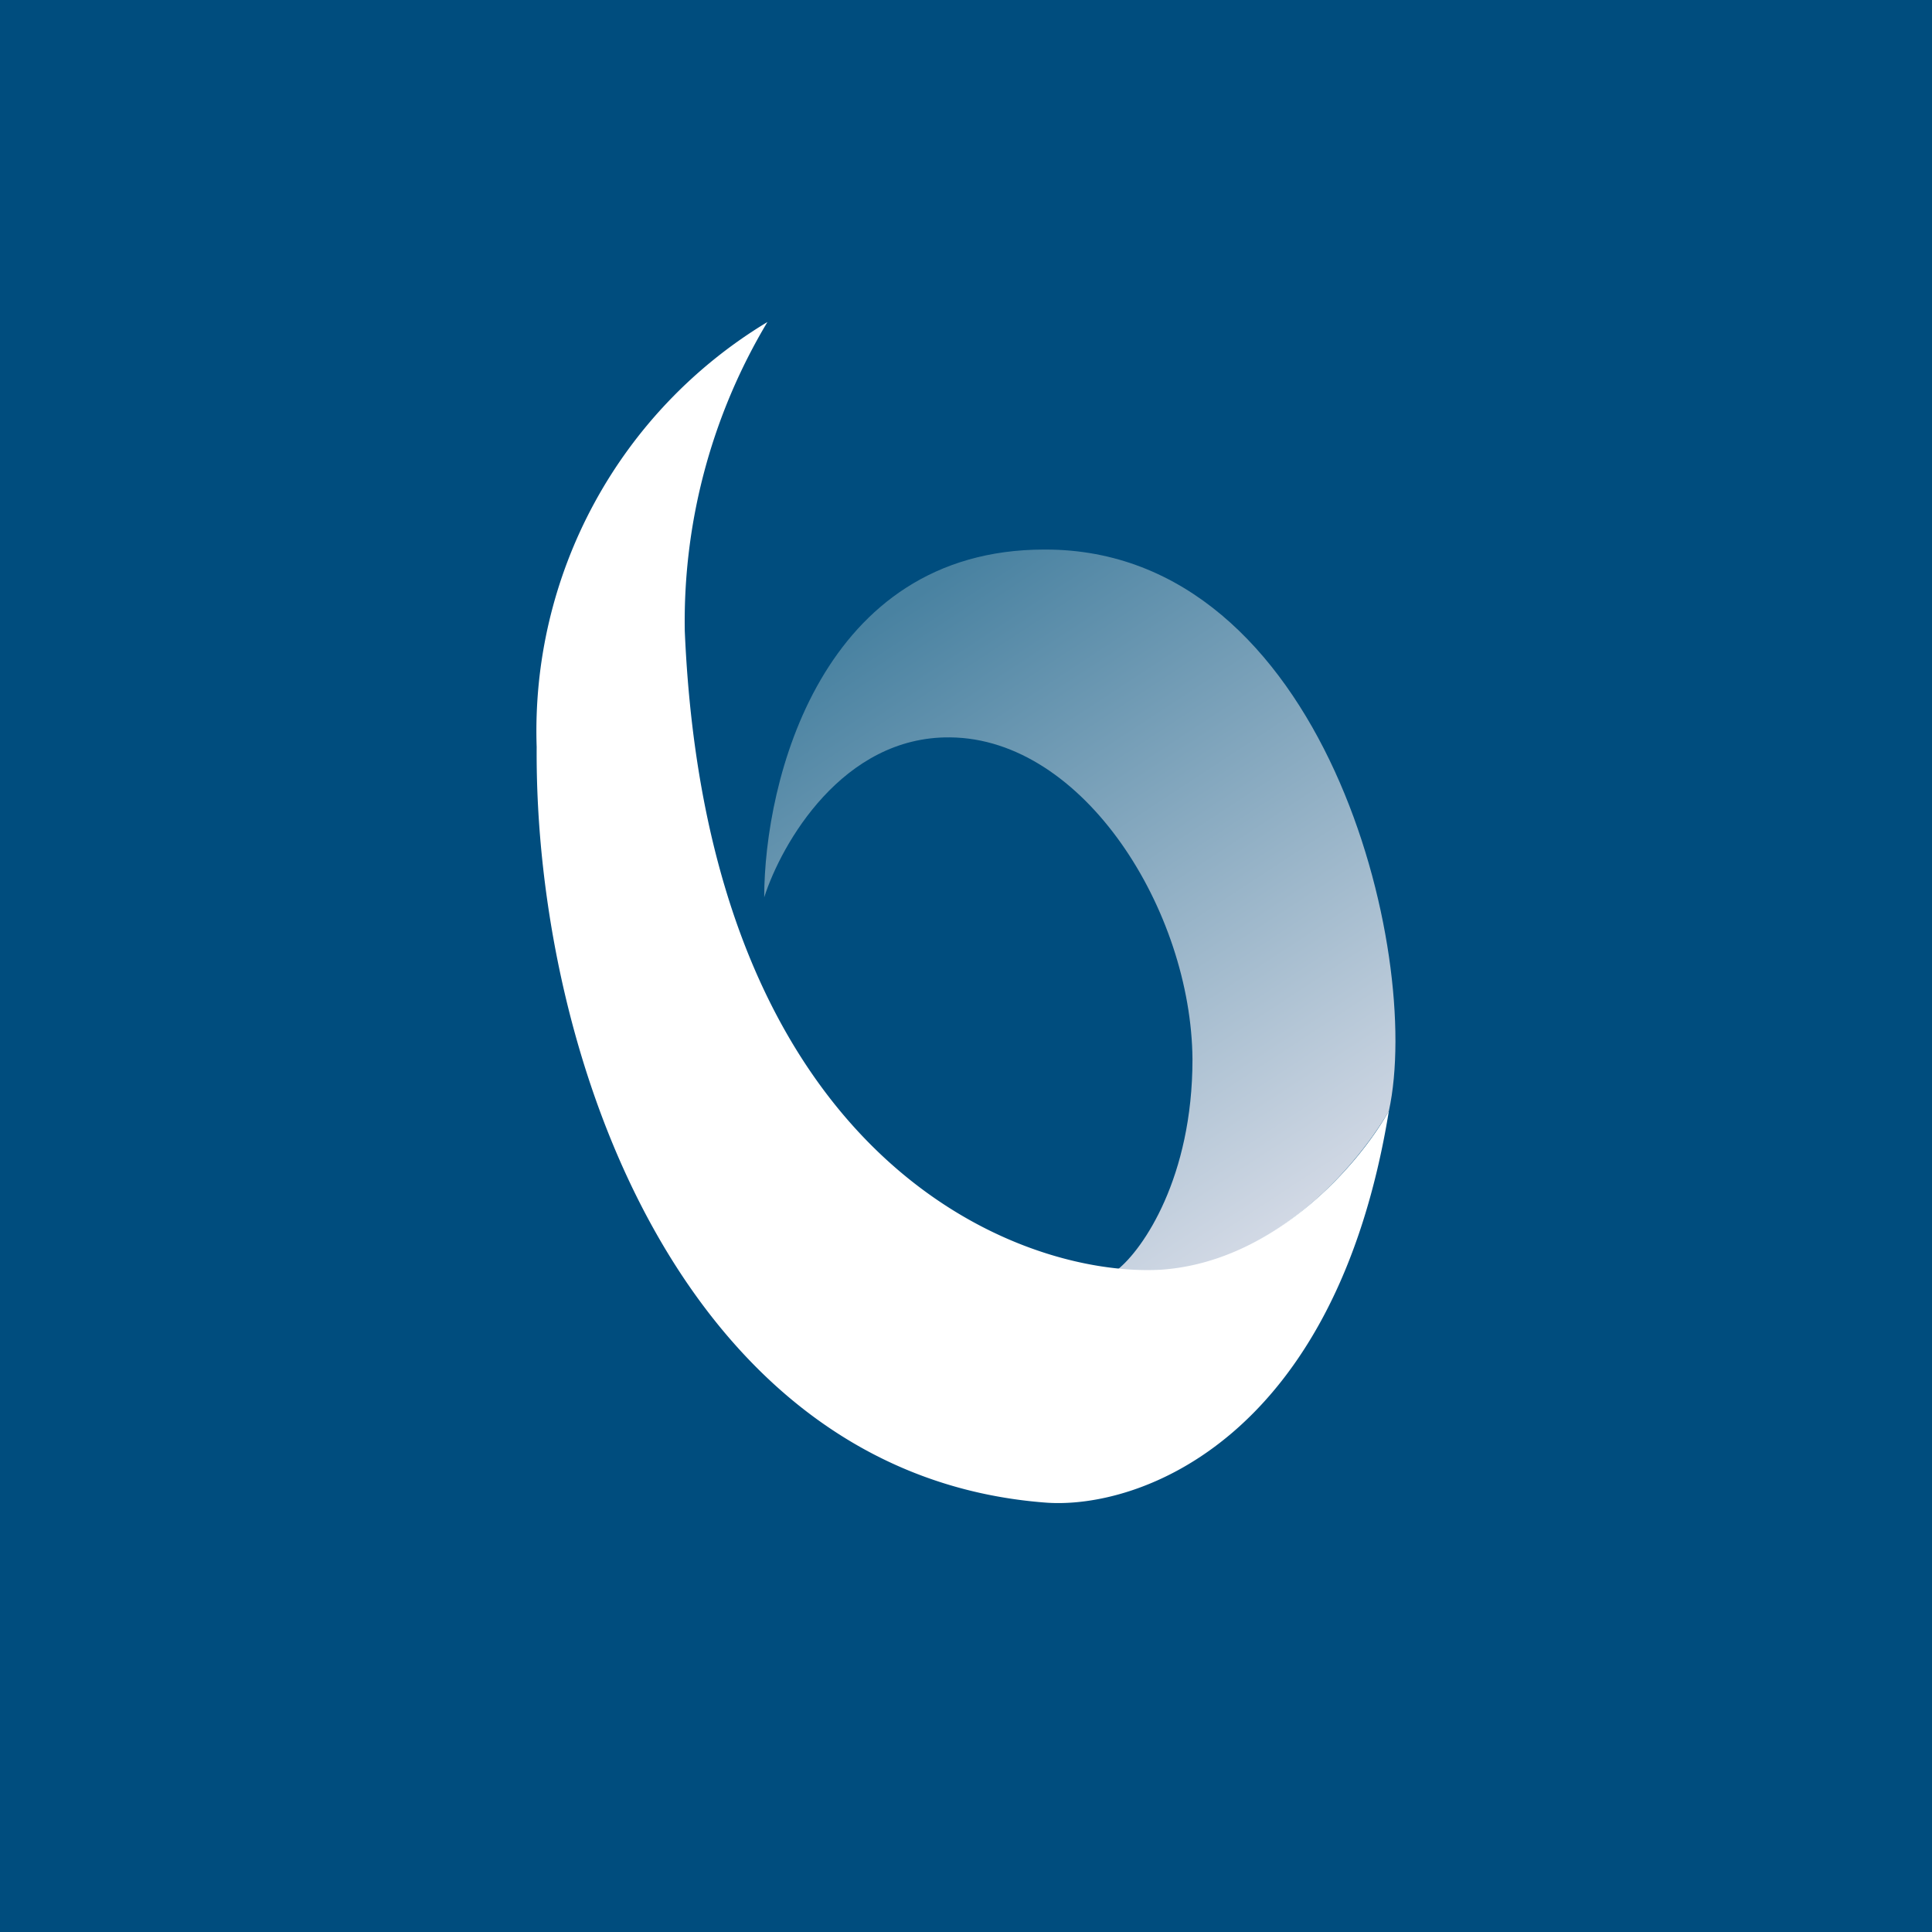
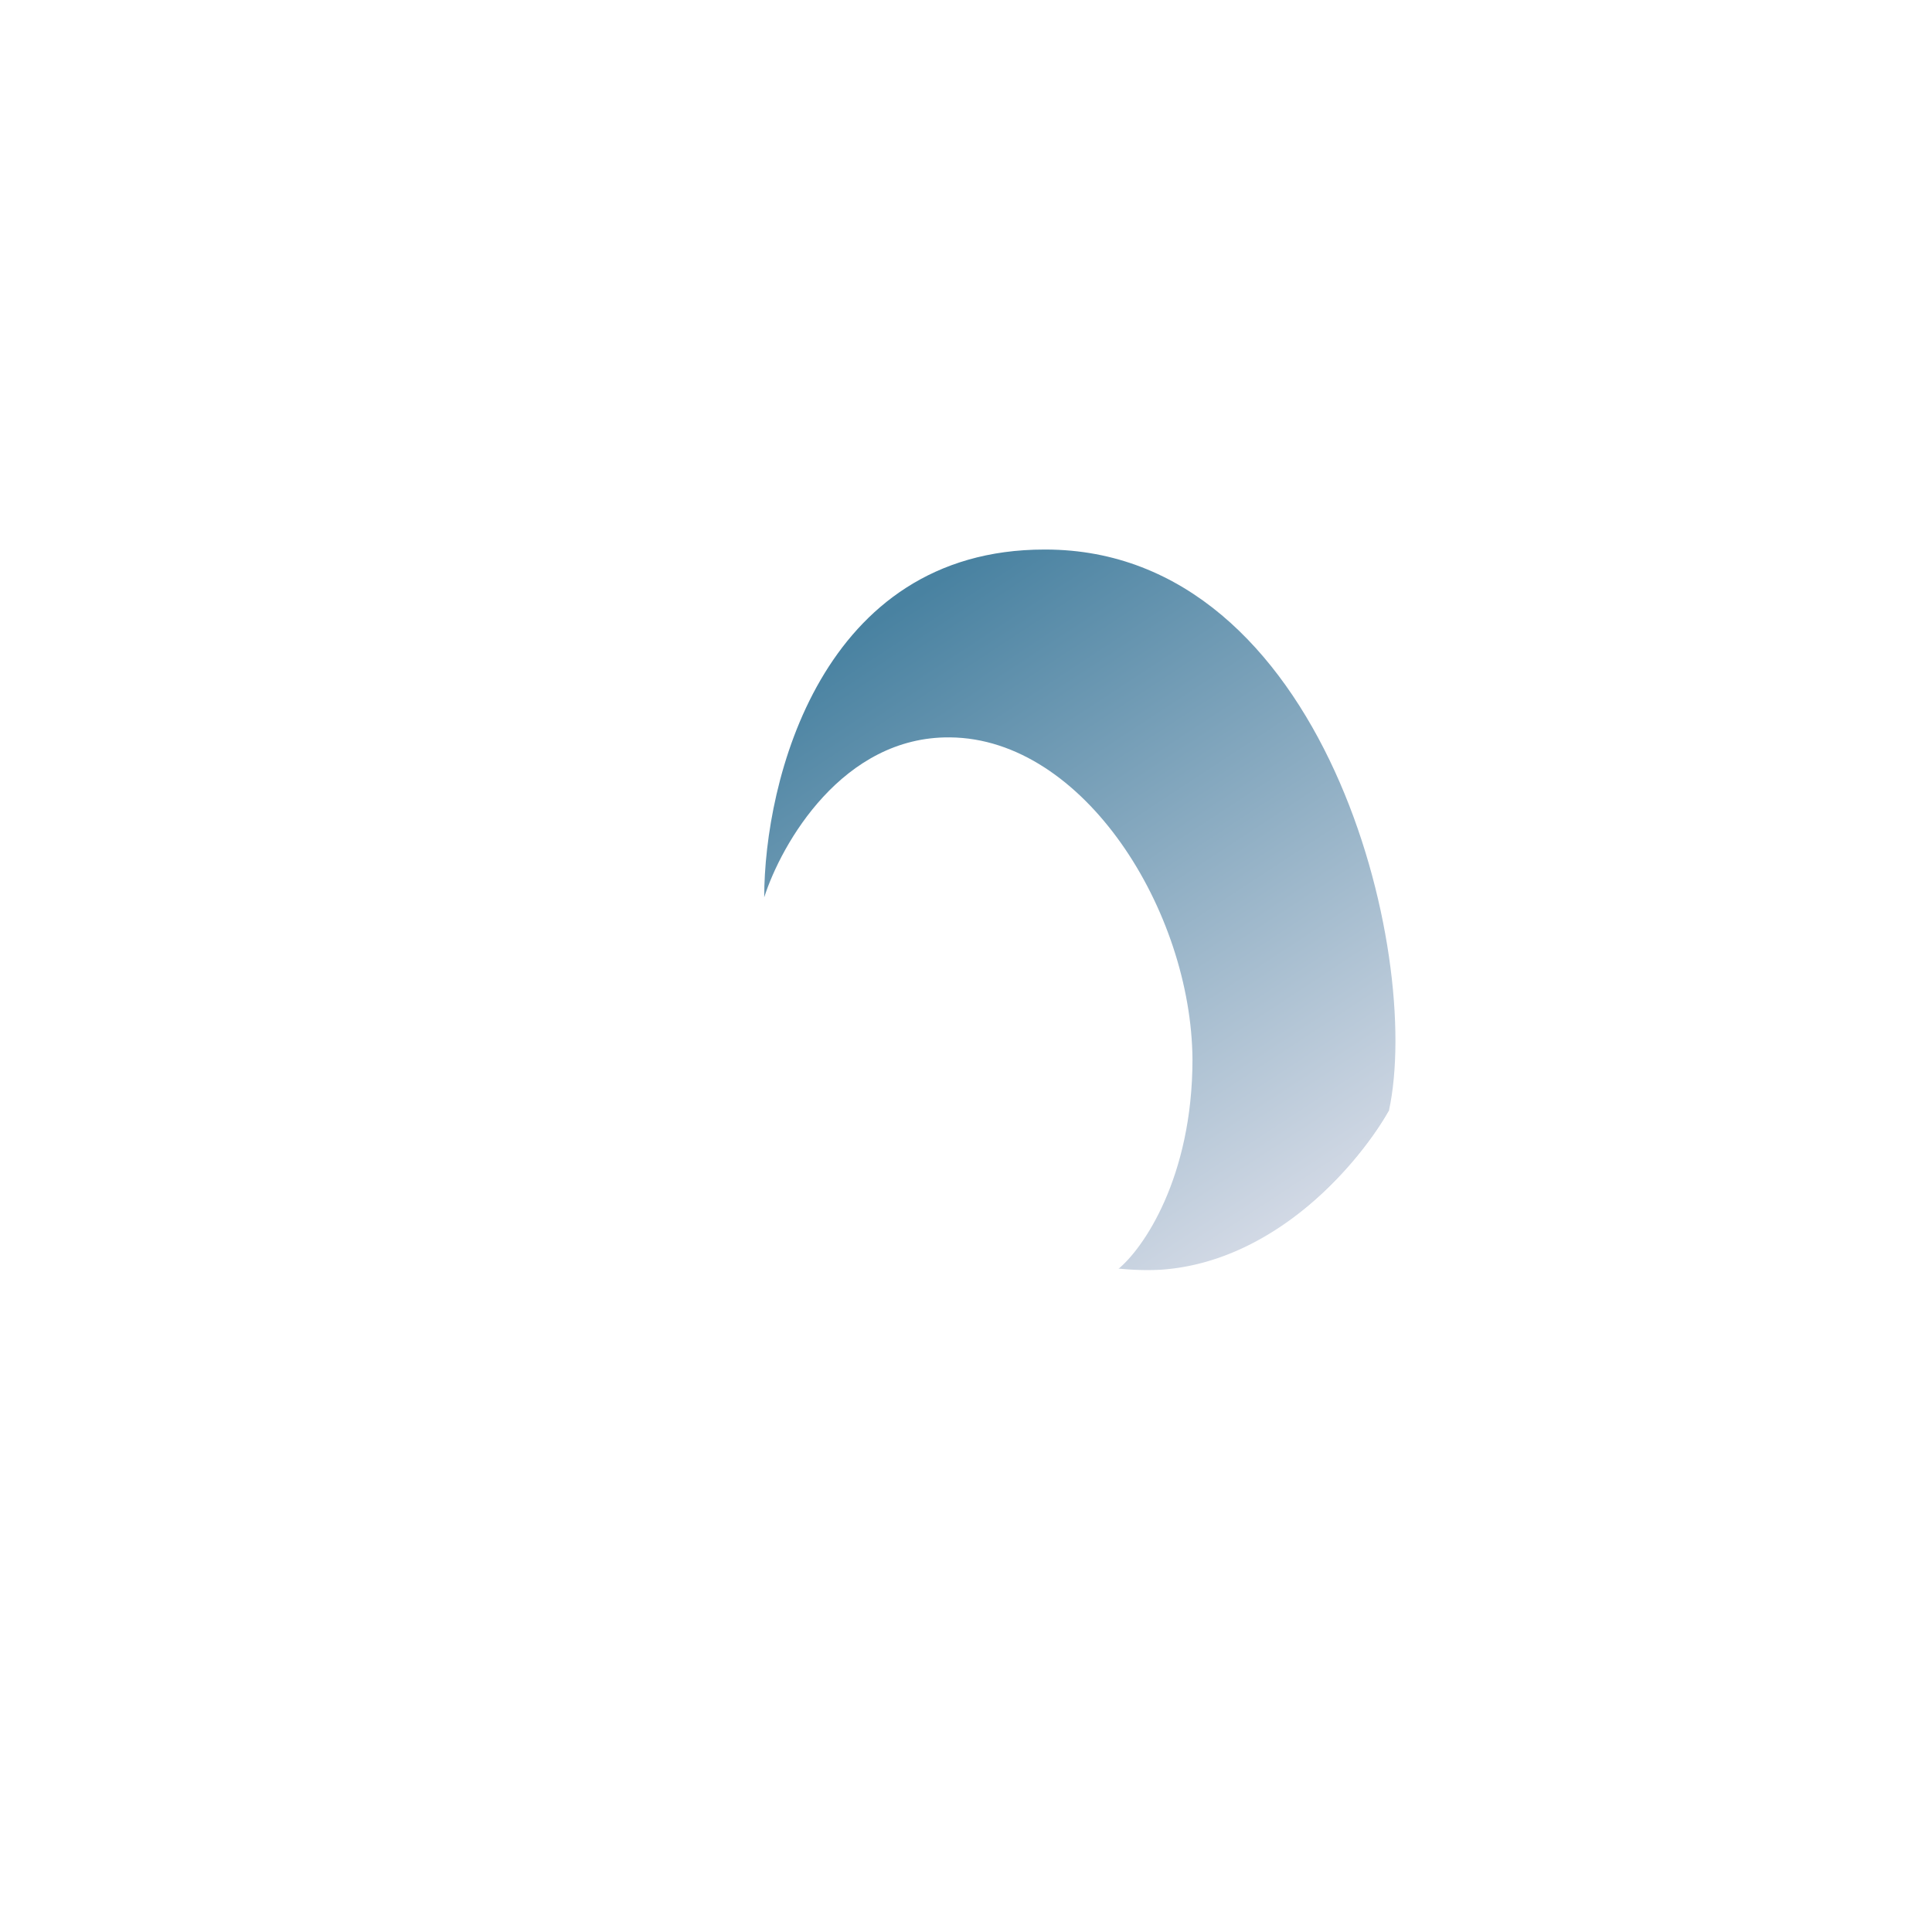
<svg xmlns="http://www.w3.org/2000/svg" viewBox="0 0 18 18">
-   <path fill="#004D7E" d="M0 0h18v18H0z" />
  <path fill="url(#an40clyzz)" d="M9.73 5.12c-2.08 0-2.61 2.16-2.61 3.24.16-.5.73-1.5 1.73-1.49 1.25.01 2.25 1.62 2.26 3 0 1.1-.46 1.77-.7 1.96 1.25.18 2.21-.92 2.53-1.48.32-1.47-.6-5.23-3.2-5.23z" />
-   <path fill="#fff" d="M5 6.96A4.45 4.45 0 017.15 3a5.43 5.43 0 00-.77 2.88c.21 4.9 3.08 6.02 4.43 5.95 1.08-.07 1.87-1.01 2.13-1.48-.5 3.07-2.33 3.71-3.19 3.65C6.38 13.75 4.98 9.86 5 6.96z" />
+   <path fill="#fff" d="M5 6.96A4.45 4.45 0 017.15 3a5.43 5.43 0 00-.77 2.88c.21 4.9 3.08 6.02 4.43 5.95 1.08-.07 1.87-1.01 2.13-1.48-.5 3.07-2.33 3.71-3.19 3.65C6.38 13.75 4.98 9.86 5 6.96" />
  <defs>
    <linearGradient id="an40clyzz" x1="8.06" x2="11.79" y1="5.86" y2="11.54" gradientUnits="userSpaceOnUse">
      <stop stop-color="#4982A1" />
      <stop offset="1" stop-color="#D2D9E5" />
    </linearGradient>
  </defs>
</svg>